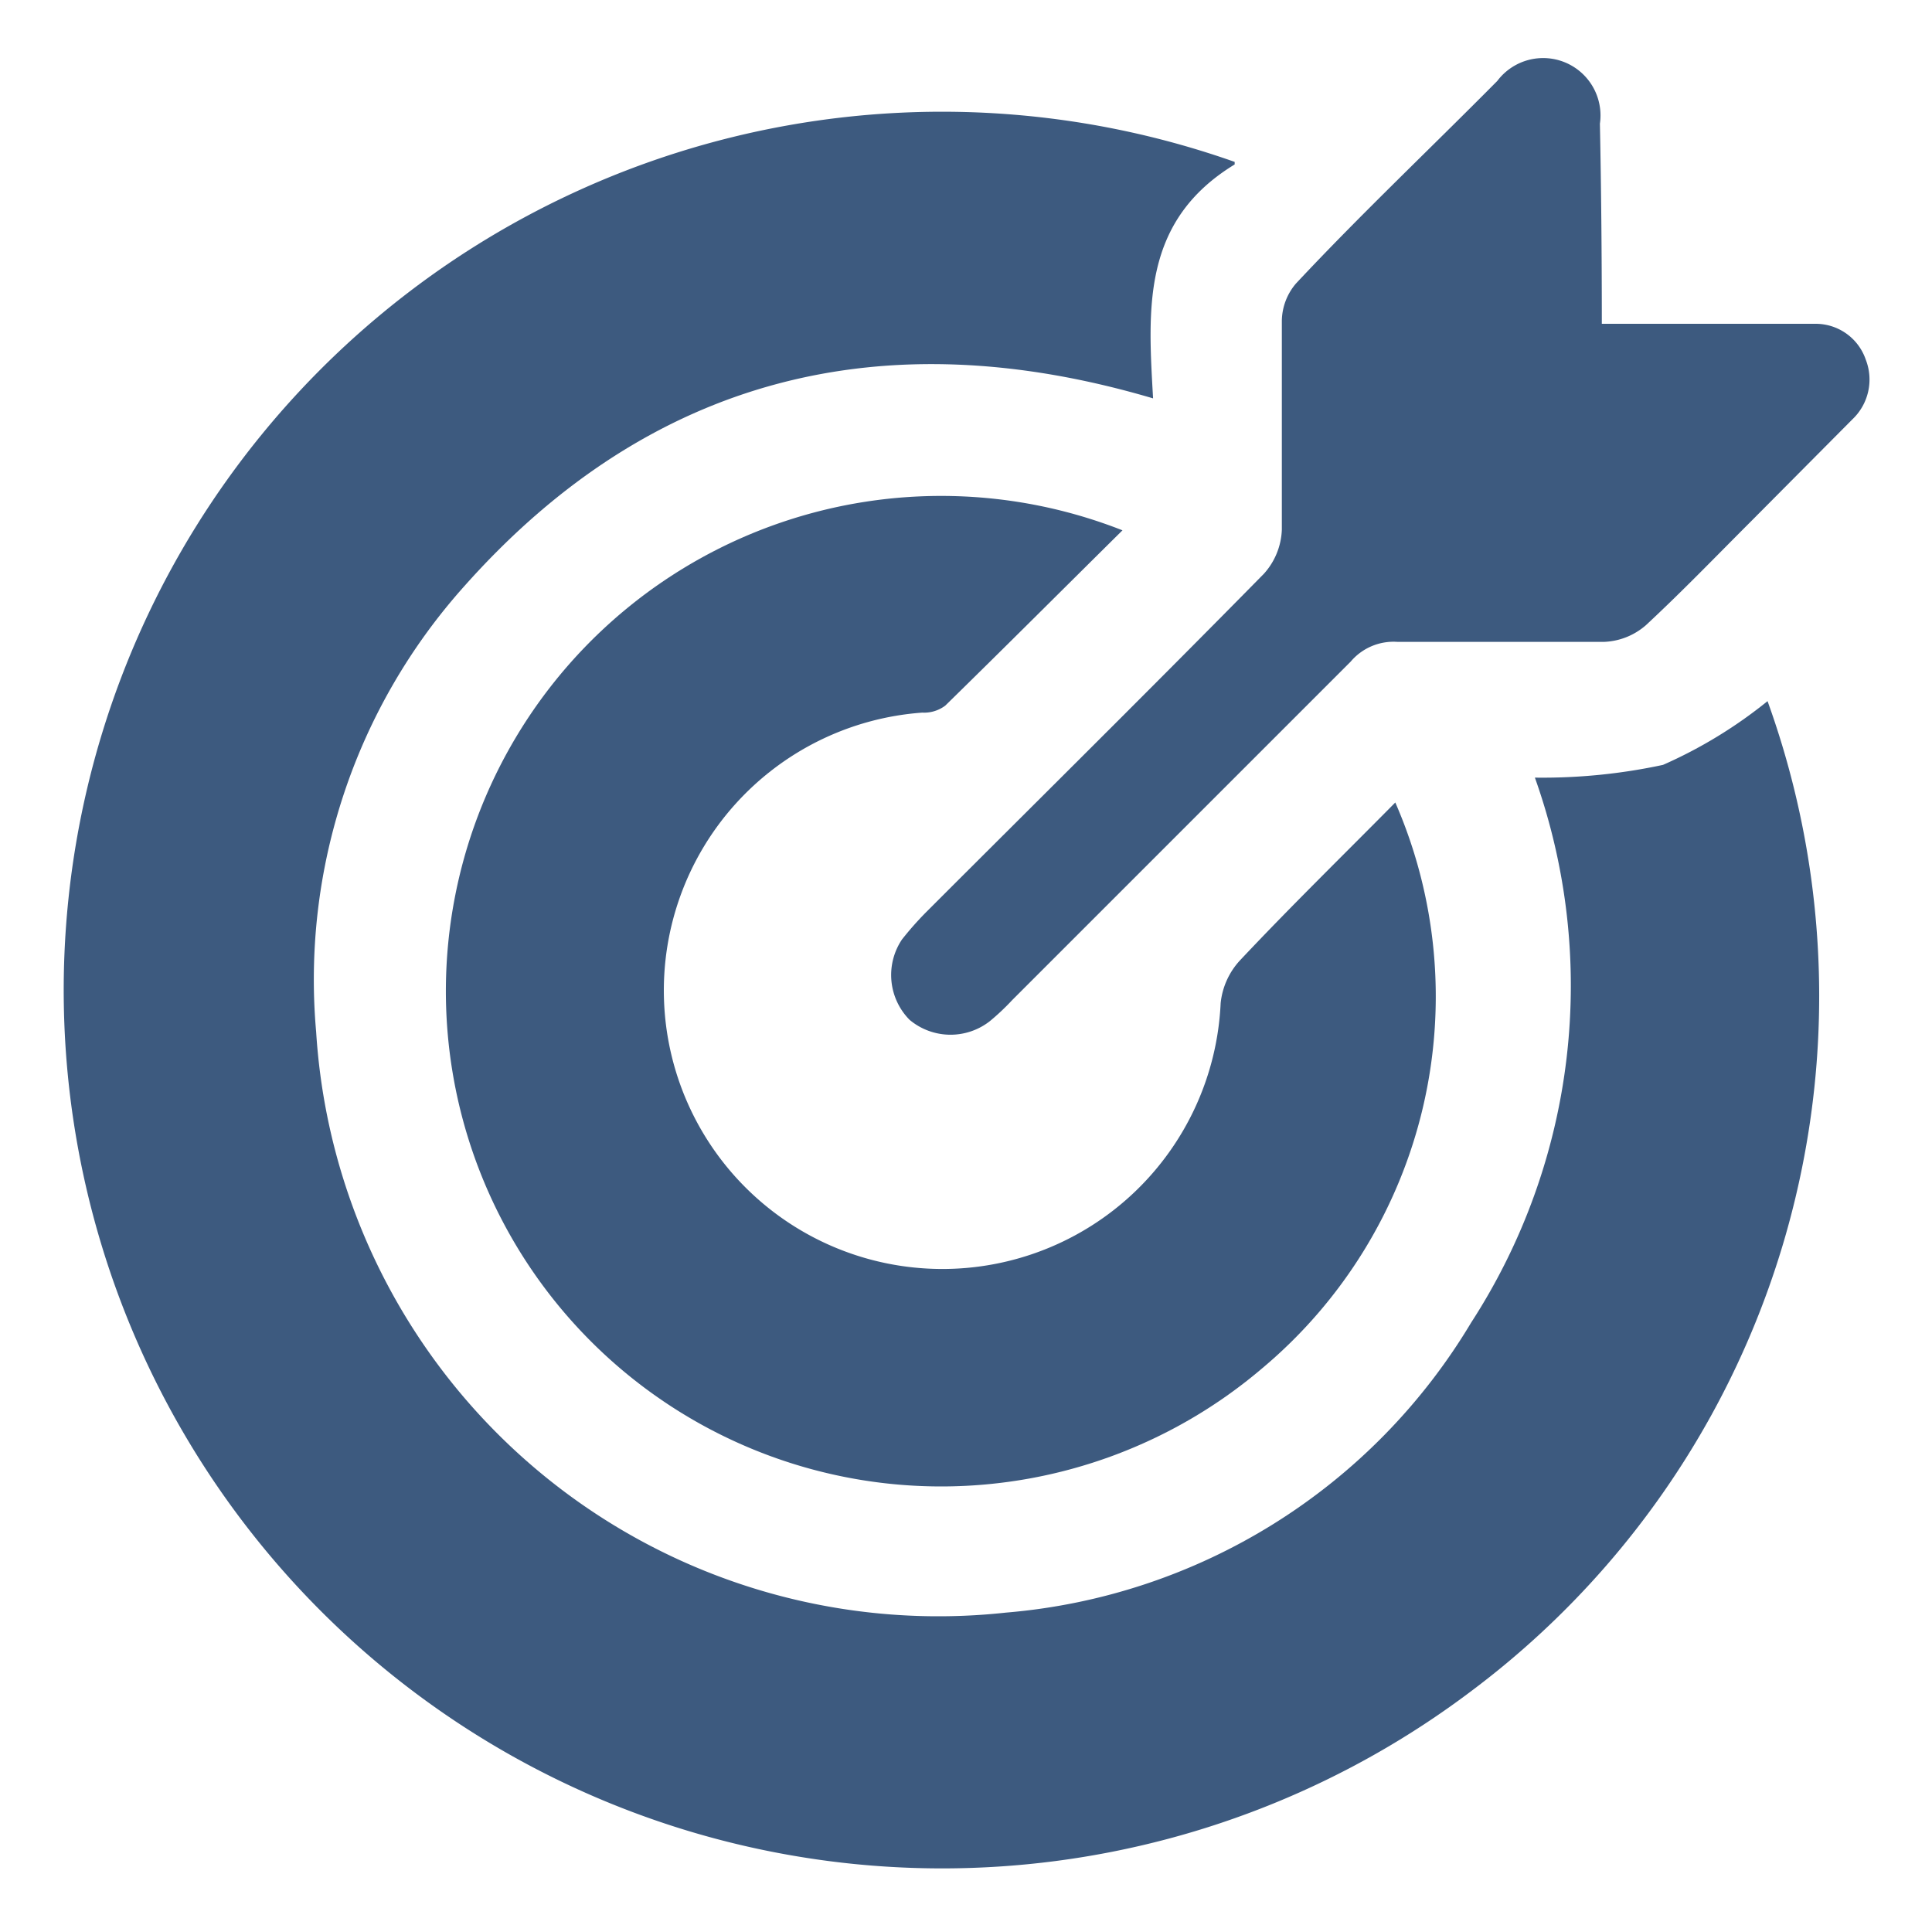
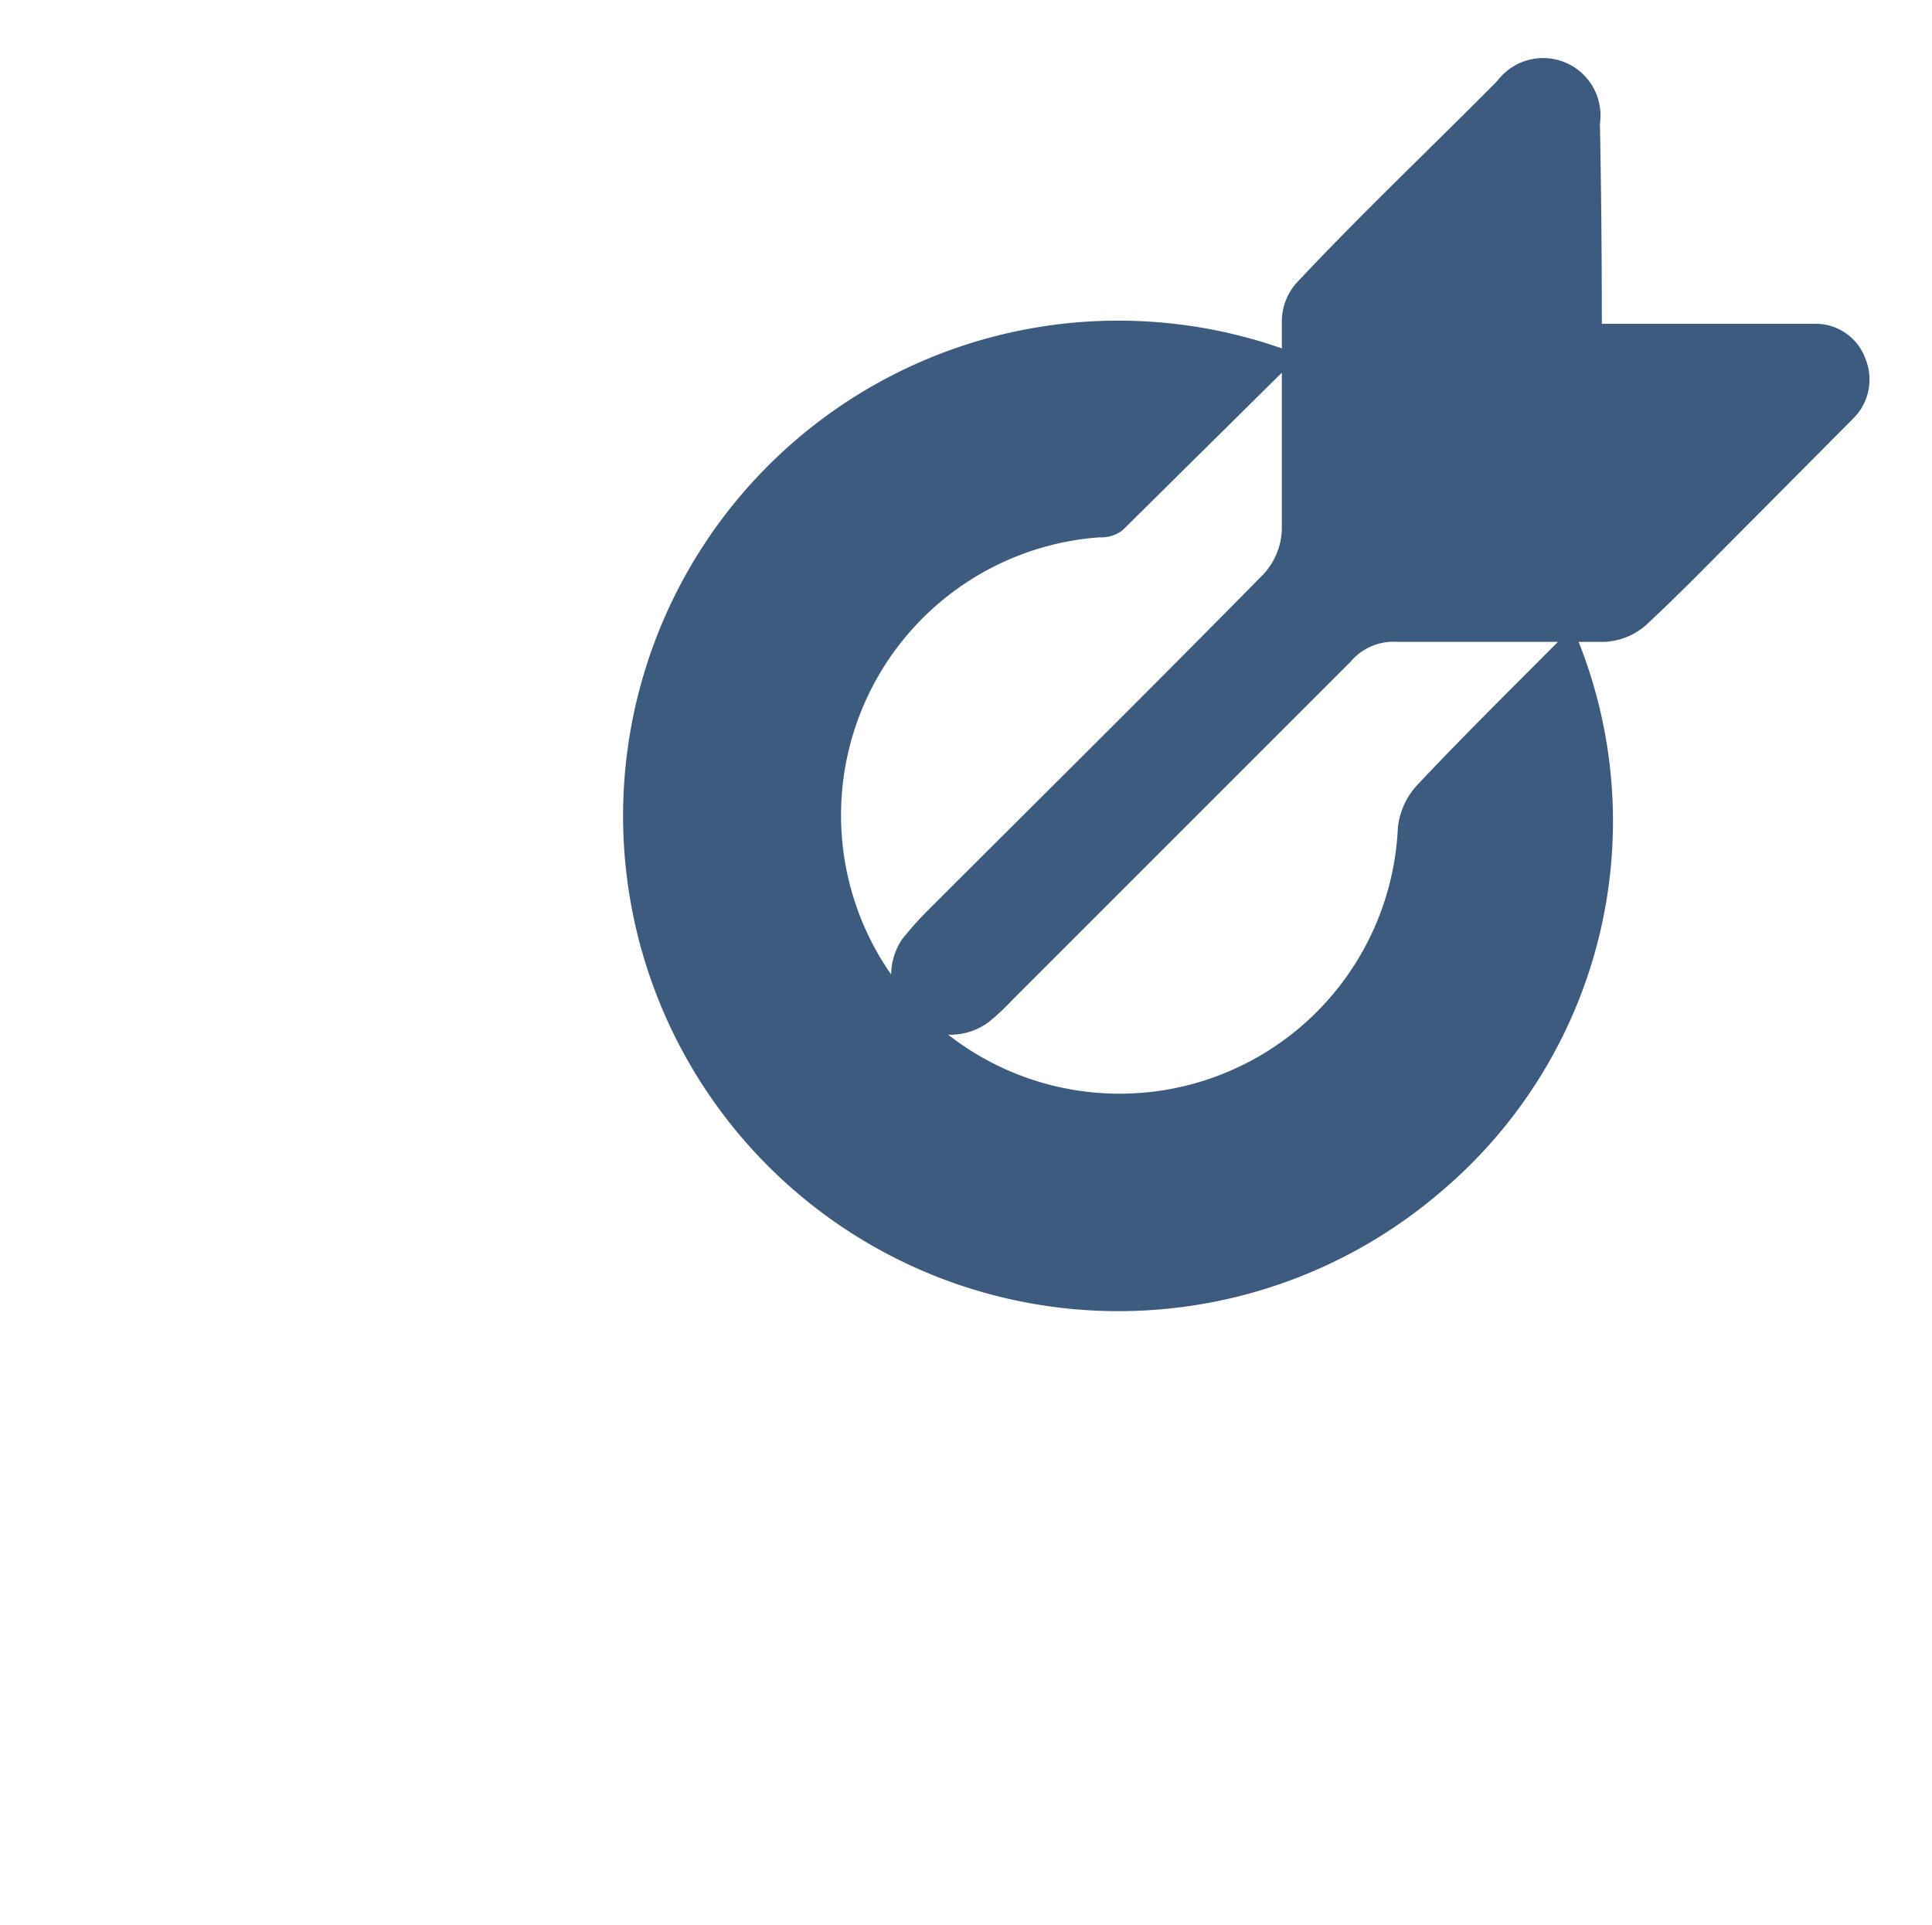
<svg xmlns="http://www.w3.org/2000/svg" id="Layer_1" data-name="Layer 1" viewBox="0 0 30.31 30.2">
  <defs>
    <style>.cls-1{fill:#3d5a7f;}</style>
  </defs>
-   <path class="cls-1" d="M19.37,2.58c-1.46.89-1.36,2.26-1.28,3.67C13.86,5,10.21,5.91,7.29,9.19a9.25,9.25,0,0,0-2.33,7A9.78,9.78,0,0,0,15.78,25.3a9.41,9.41,0,0,0,7.3-4.55,9.72,9.72,0,0,0,1-8.55A9,9,0,0,0,26.09,12a7.27,7.27,0,0,0,1.64-1,13.62,13.62,0,0,1-4.66,15.54,13.78,13.78,0,1,1-3.7-24Z" />
-   <path class="cls-1" d="M17.61,8.32c-.95.94-1.86,1.85-2.78,2.75a.55.55,0,0,1-.36.11,4.37,4.37,0,1,0,4.68,4.56,1.16,1.16,0,0,1,.31-.68c.79-.84,1.61-1.64,2.43-2.47a7.61,7.61,0,0,1-2.08,8.87,7.77,7.77,0,1,1-2.2-13.14Z" />
+   <path class="cls-1" d="M17.61,8.32a.55.55,0,0,1-.36.11,4.37,4.37,0,1,0,4.68,4.56,1.16,1.16,0,0,1,.31-.68c.79-.84,1.61-1.64,2.43-2.47a7.61,7.61,0,0,1-2.08,8.87,7.77,7.77,0,1,1-2.2-13.14Z" />
  <path class="cls-1" d="M25.13,5.08h2.69c.22,0,.45,0,.67,0a.83.83,0,0,1,.78.56.86.86,0,0,1-.21.94l-1.6,1.61c-.54.54-1.08,1.1-1.64,1.62a1.06,1.06,0,0,1-.65.26c-1.08,0-2.17,0-3.25,0a.88.88,0,0,0-.73.31l-5.31,5.31a3.68,3.68,0,0,1-.35.33A1,1,0,0,1,14.27,16a1,1,0,0,1-.12-1.26,5.08,5.08,0,0,1,.38-.43c1.77-1.77,3.55-3.53,5.3-5.31a1.09,1.09,0,0,0,.28-.69c0-1.09,0-2.19,0-3.28a.92.92,0,0,1,.22-.58c1-1.07,2.11-2.12,3.16-3.18a.9.9,0,0,1,1.61.67C25.12,2.93,25.13,4,25.13,5.08Z" />
</svg>